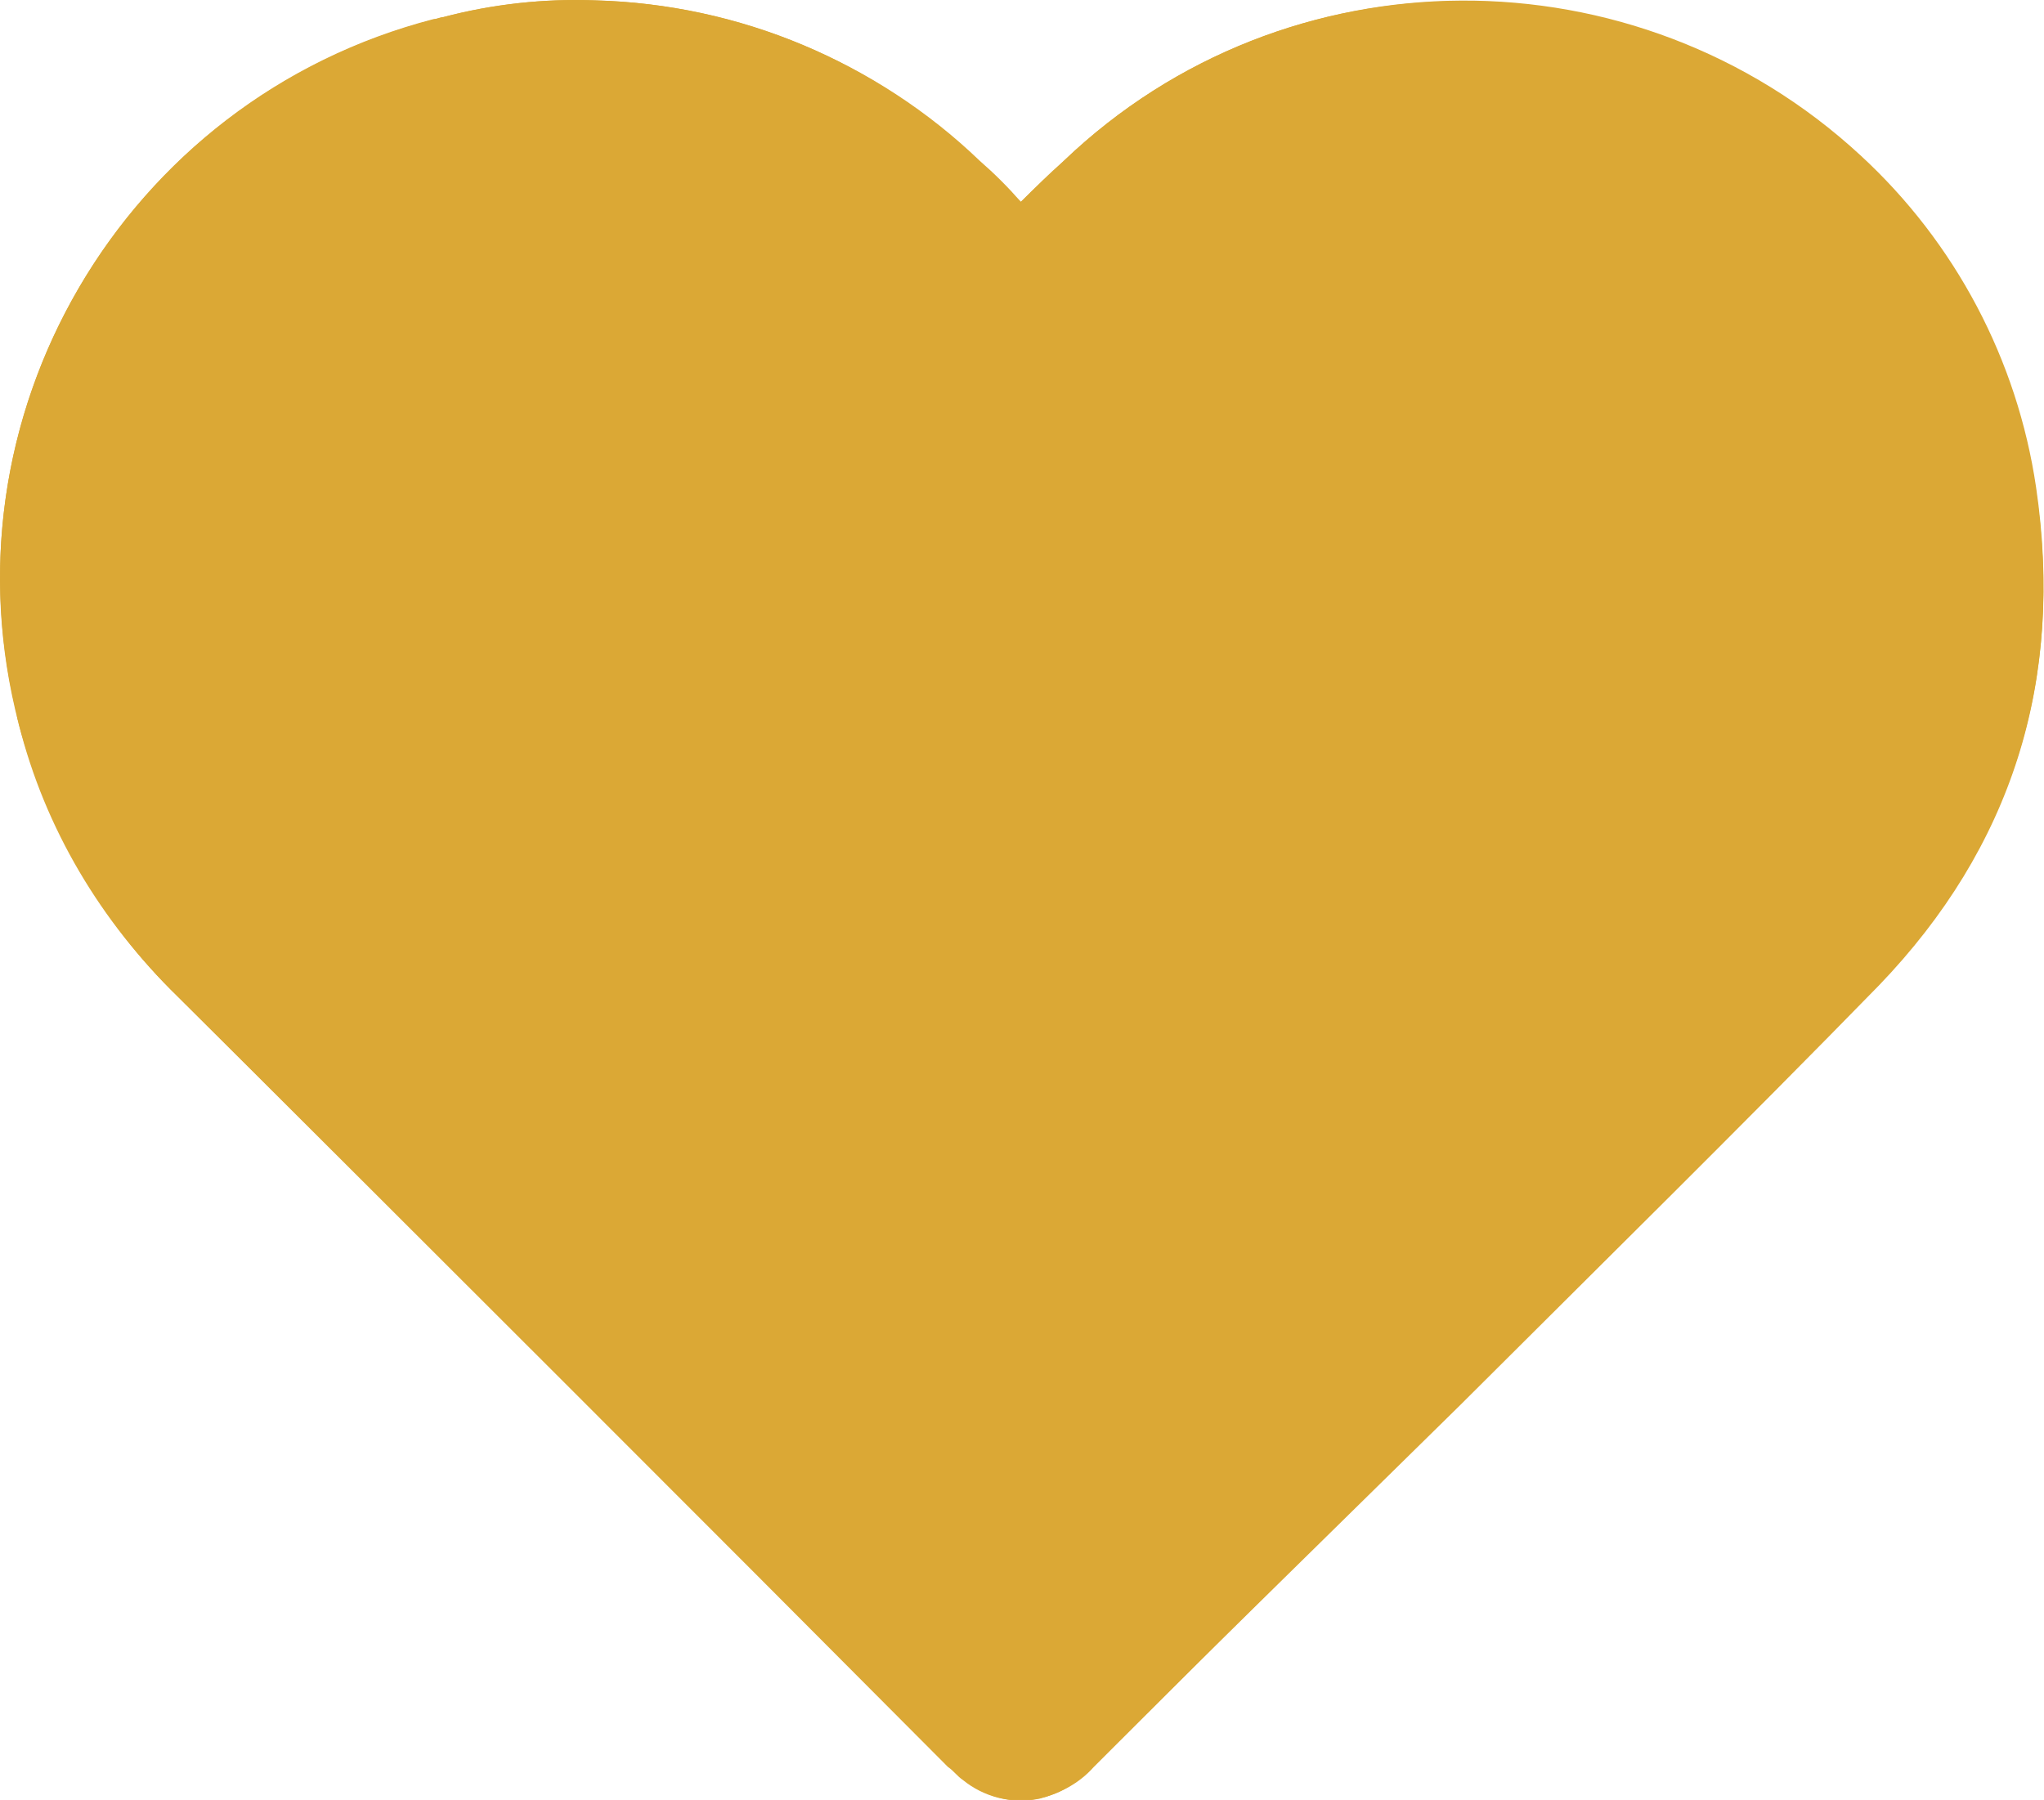
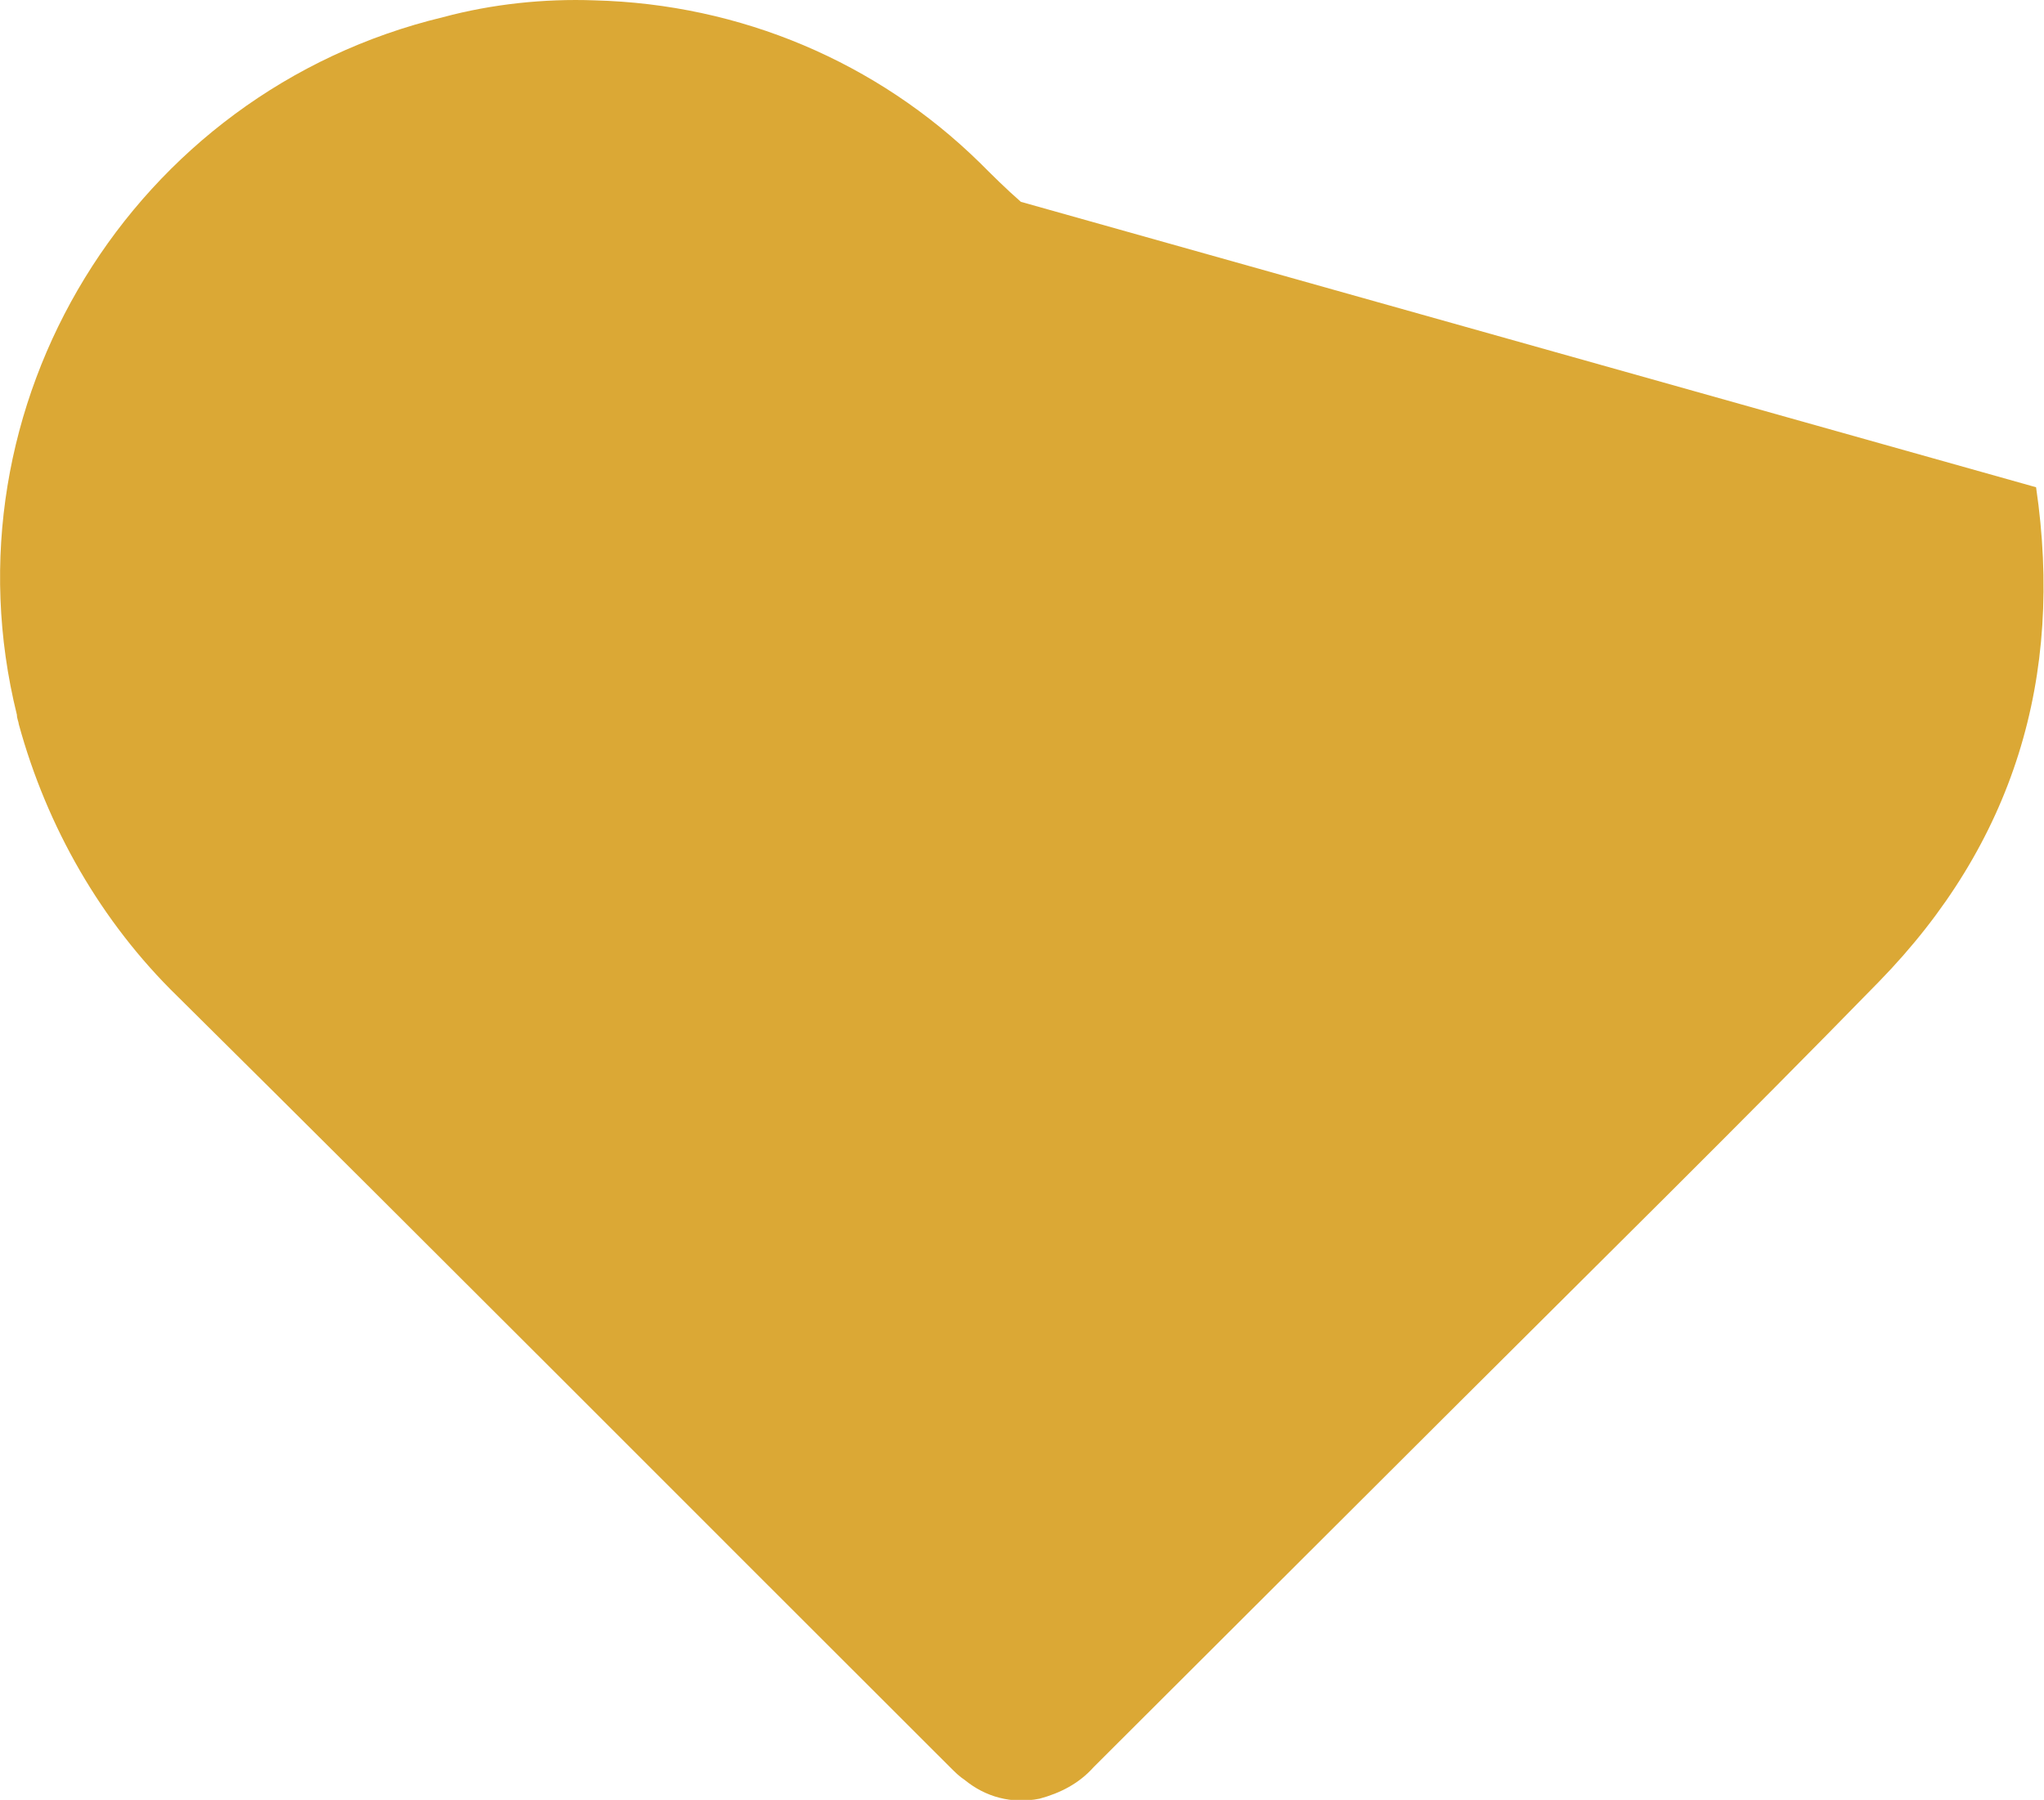
<svg xmlns="http://www.w3.org/2000/svg" xmlns:ns1="http://www.inkscape.org/namespaces/inkscape" xmlns:ns2="http://sodipodi.sourceforge.net/DTD/sodipodi-0.dtd" version="1.1" id="Calque_1" x="0px" y="0px" viewBox="0 0 109 96" xml:space="preserve" ns1:version="0.91 r13725" ns2:docname="SVG-COEURPLEIN-RED.svg" width="109" height="96">
  <defs id="defs13" />
  <ns2:namedview pagecolor="#ffffff" bordercolor="#666666" borderopacity="1" objecttolerance="10" gridtolerance="10" guidetolerance="10" ns1:pageopacity="0" ns1:pageshadow="2" ns1:window-width="1920" ns1:window-height="1027" id="namedview11" showgrid="false" ns1:zoom="2.4455959" ns1:cx="-8.7292341" ns1:cy="48.25" ns1:window-x="-8" ns1:window-y="-8" ns1:window-maximized="1" ns1:current-layer="Calque_1" />
  <style type="text/css" id="style3">
	.st0{fill:#FFFFFF;}
	.st1{fill:#2C433F;}
</style>
  <g id="Calque_2_1_" transform="matrix(0.997,0,0,0.995,0.004,0.019)" style="fill:#DBA835;fill-opacity:1">
    <g id="Calque_1-2" style="fill:#DBA835;fill-opacity:1">
-       <path class="st0" d="M 54.6,10.8 C 53.8,10.1 53.1,9.4 52.4,8.7 46.9,3.3 39.6,0.2 31.8,0 29.1,-0.1 26.3,0.2 23.7,0.9 7.1,4.9 -3.2,21.7 0.9,38.3 c 0,0.2 0.1,0.4 0.1,0.5 1.5,5.5 4.4,10.6 8.5,14.6 13.8,13.7 27.5,27.5 41.3,41.3 0.3,0.3 0.5,0.5 0.8,0.7 1.1,0.9 2.5,1.3 4,1 1.1,-0.3 2.1,-0.8 2.9,-1.7 L 78.1,75.1 c 7.5,-7.5 15,-14.9 22.4,-22.5 7.2,-7.4 9.9,-16.3 8.4,-26.5 C 107.9,19.3 104.6,13 99.5,8.3 87.5,-2.8 68.8,-2.8 56.9,8.6 56.2,9.3 55.4,10 54.6,10.8 Z" id="path7" ns1:connector-curvature="0" style="fill:#DBA835;fill-opacity:1" />
-       <path class="st1" d="M 54.6,10.8 C 55.4,10 56.1,9.3 56.9,8.6 68.8,-2.8 87.5,-2.8 99.5,8.5 c 5.1,4.6 8.4,10.9 9.4,17.8 1.5,10.2 -1.3,19.1 -8.4,26.5 -7.4,7.6 -14.9,15 -22.4,22.5 L 58.4,94.7 c -0.8,0.9 -1.8,1.5 -2.9,1.7 -1.4,0.3 -2.9,-0.1 -4,-1 C 51.2,95.2 51,94.9 50.7,94.7 37,80.9 23.3,67.2 9.5,53.4 5.4,49.4 2.4,44.4 1,38.8 -3.3,22.3 6.6,5.3 23.2,1 c 0.2,0 0.3,-0.1 0.5,-0.1 2.7,-0.7 5.4,-1 8.1,-0.9 7.7,0.2 15.1,3.3 20.6,8.6 0.8,0.7 1.5,1.4 2.2,2.2 z" id="path9" ns1:connector-curvature="0" style="fill:#DBA835;fill-opacity:1" />
+       <path class="st0" d="M 54.6,10.8 C 53.8,10.1 53.1,9.4 52.4,8.7 46.9,3.3 39.6,0.2 31.8,0 29.1,-0.1 26.3,0.2 23.7,0.9 7.1,4.9 -3.2,21.7 0.9,38.3 c 0,0.2 0.1,0.4 0.1,0.5 1.5,5.5 4.4,10.6 8.5,14.6 13.8,13.7 27.5,27.5 41.3,41.3 0.3,0.3 0.5,0.5 0.8,0.7 1.1,0.9 2.5,1.3 4,1 1.1,-0.3 2.1,-0.8 2.9,-1.7 L 78.1,75.1 c 7.5,-7.5 15,-14.9 22.4,-22.5 7.2,-7.4 9.9,-16.3 8.4,-26.5 Z" id="path7" ns1:connector-curvature="0" style="fill:#DBA835;fill-opacity:1" />
    </g>
  </g>
</svg>